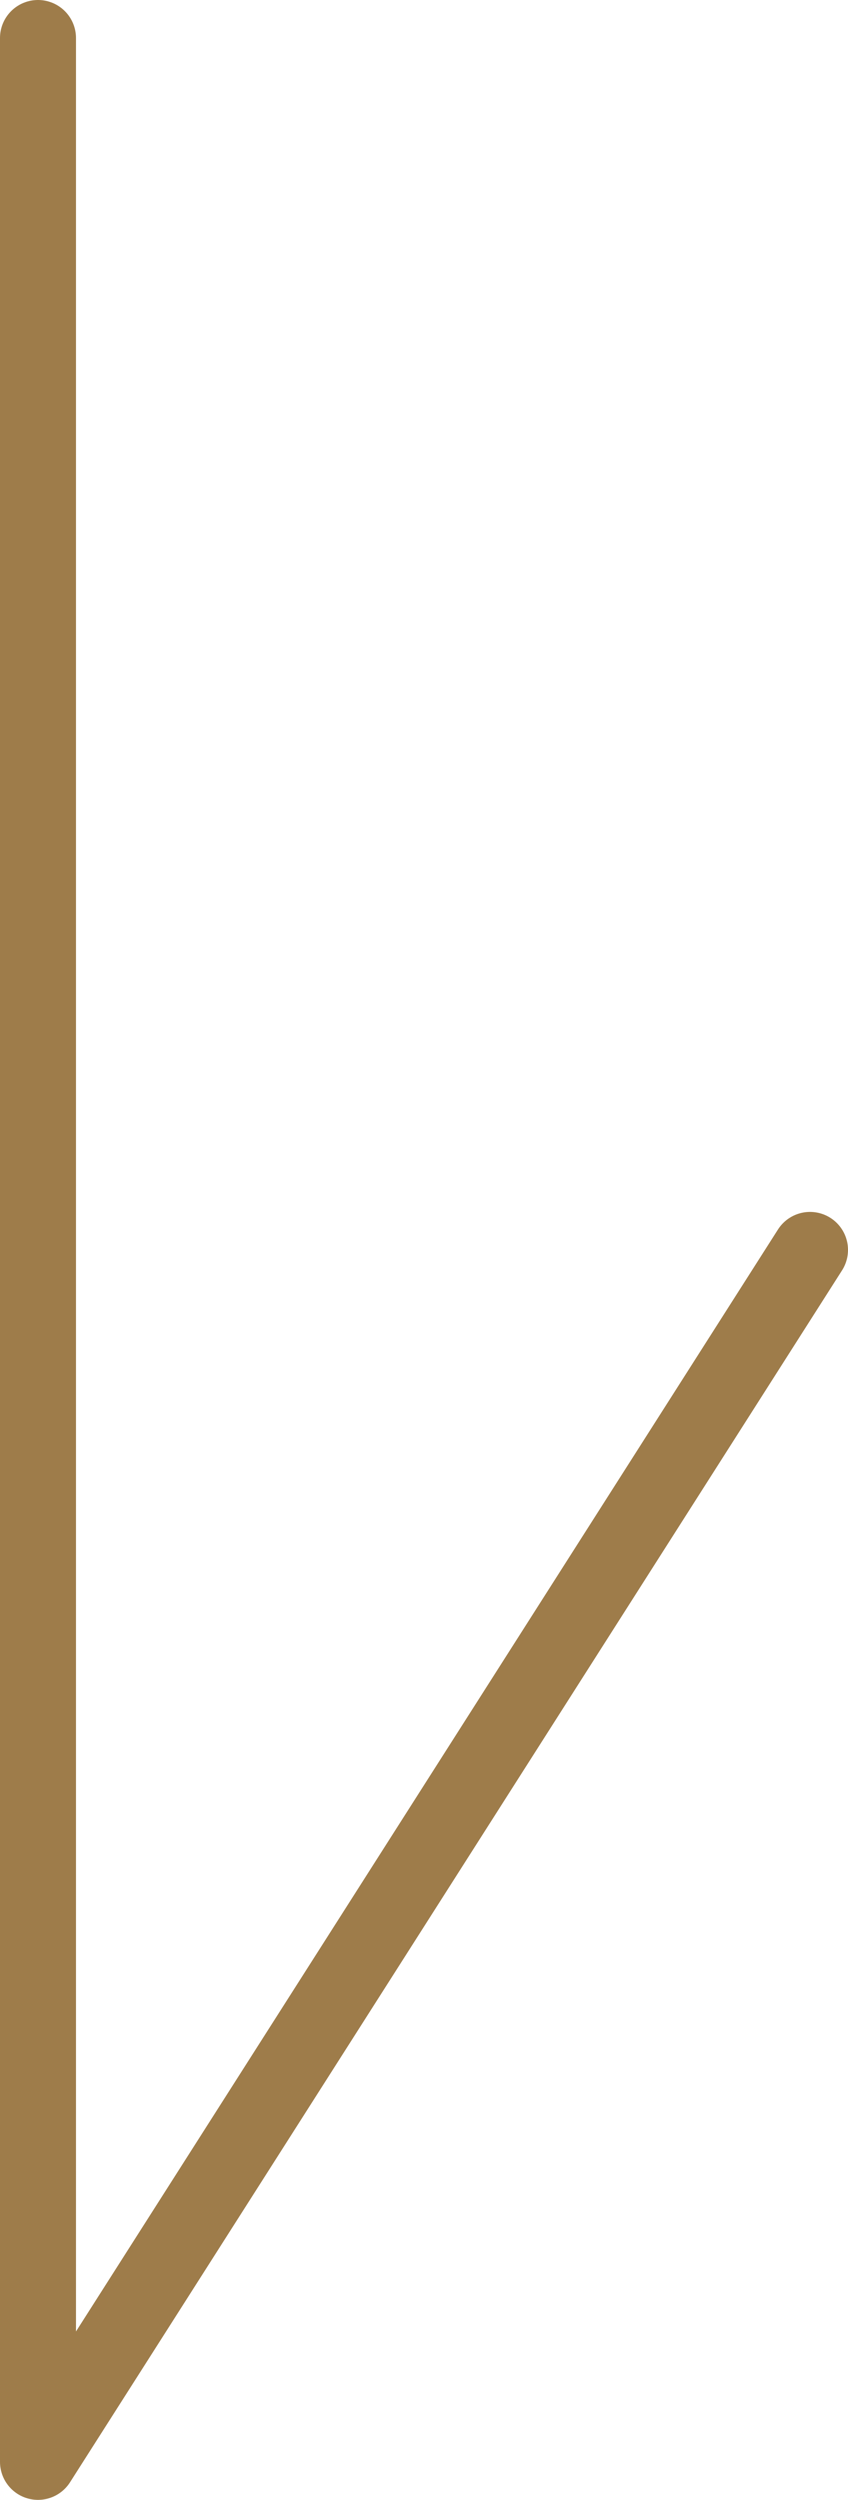
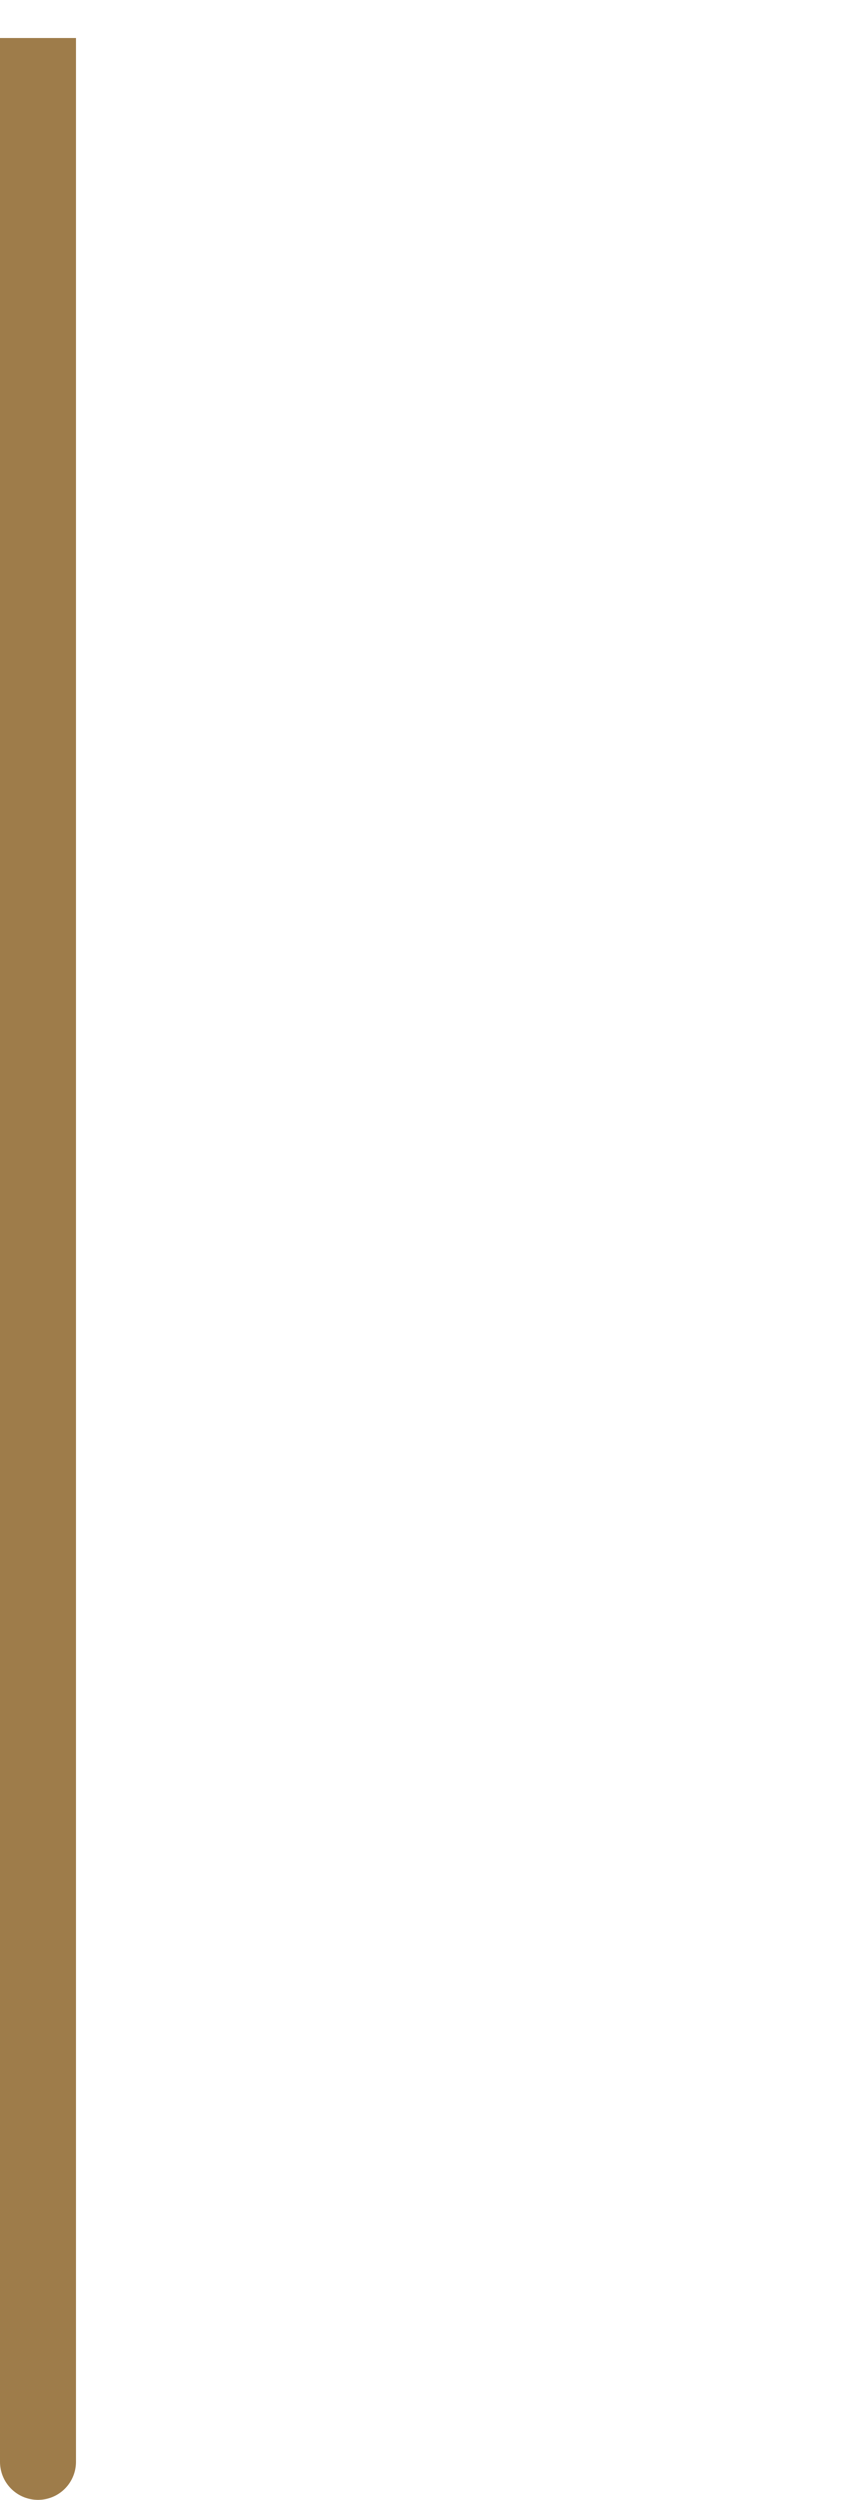
<svg xmlns="http://www.w3.org/2000/svg" id="_圖層_2" data-name="圖層 2" viewBox="0 0 11.16 32.88">
  <defs>
    <style>
      .cls-1 {
        fill: none;
        stroke: #9e7c4a;
        stroke-linecap: round;
        stroke-miterlimit: 10;
      }
    </style>
  </defs>
  <g id="context">
-     <path class="cls-1" d="M.5,32.38V.5m10.16,15.94L.5,32.38" />
+     <path class="cls-1" d="M.5,32.38V.5L.5,32.38" />
  </g>
</svg>